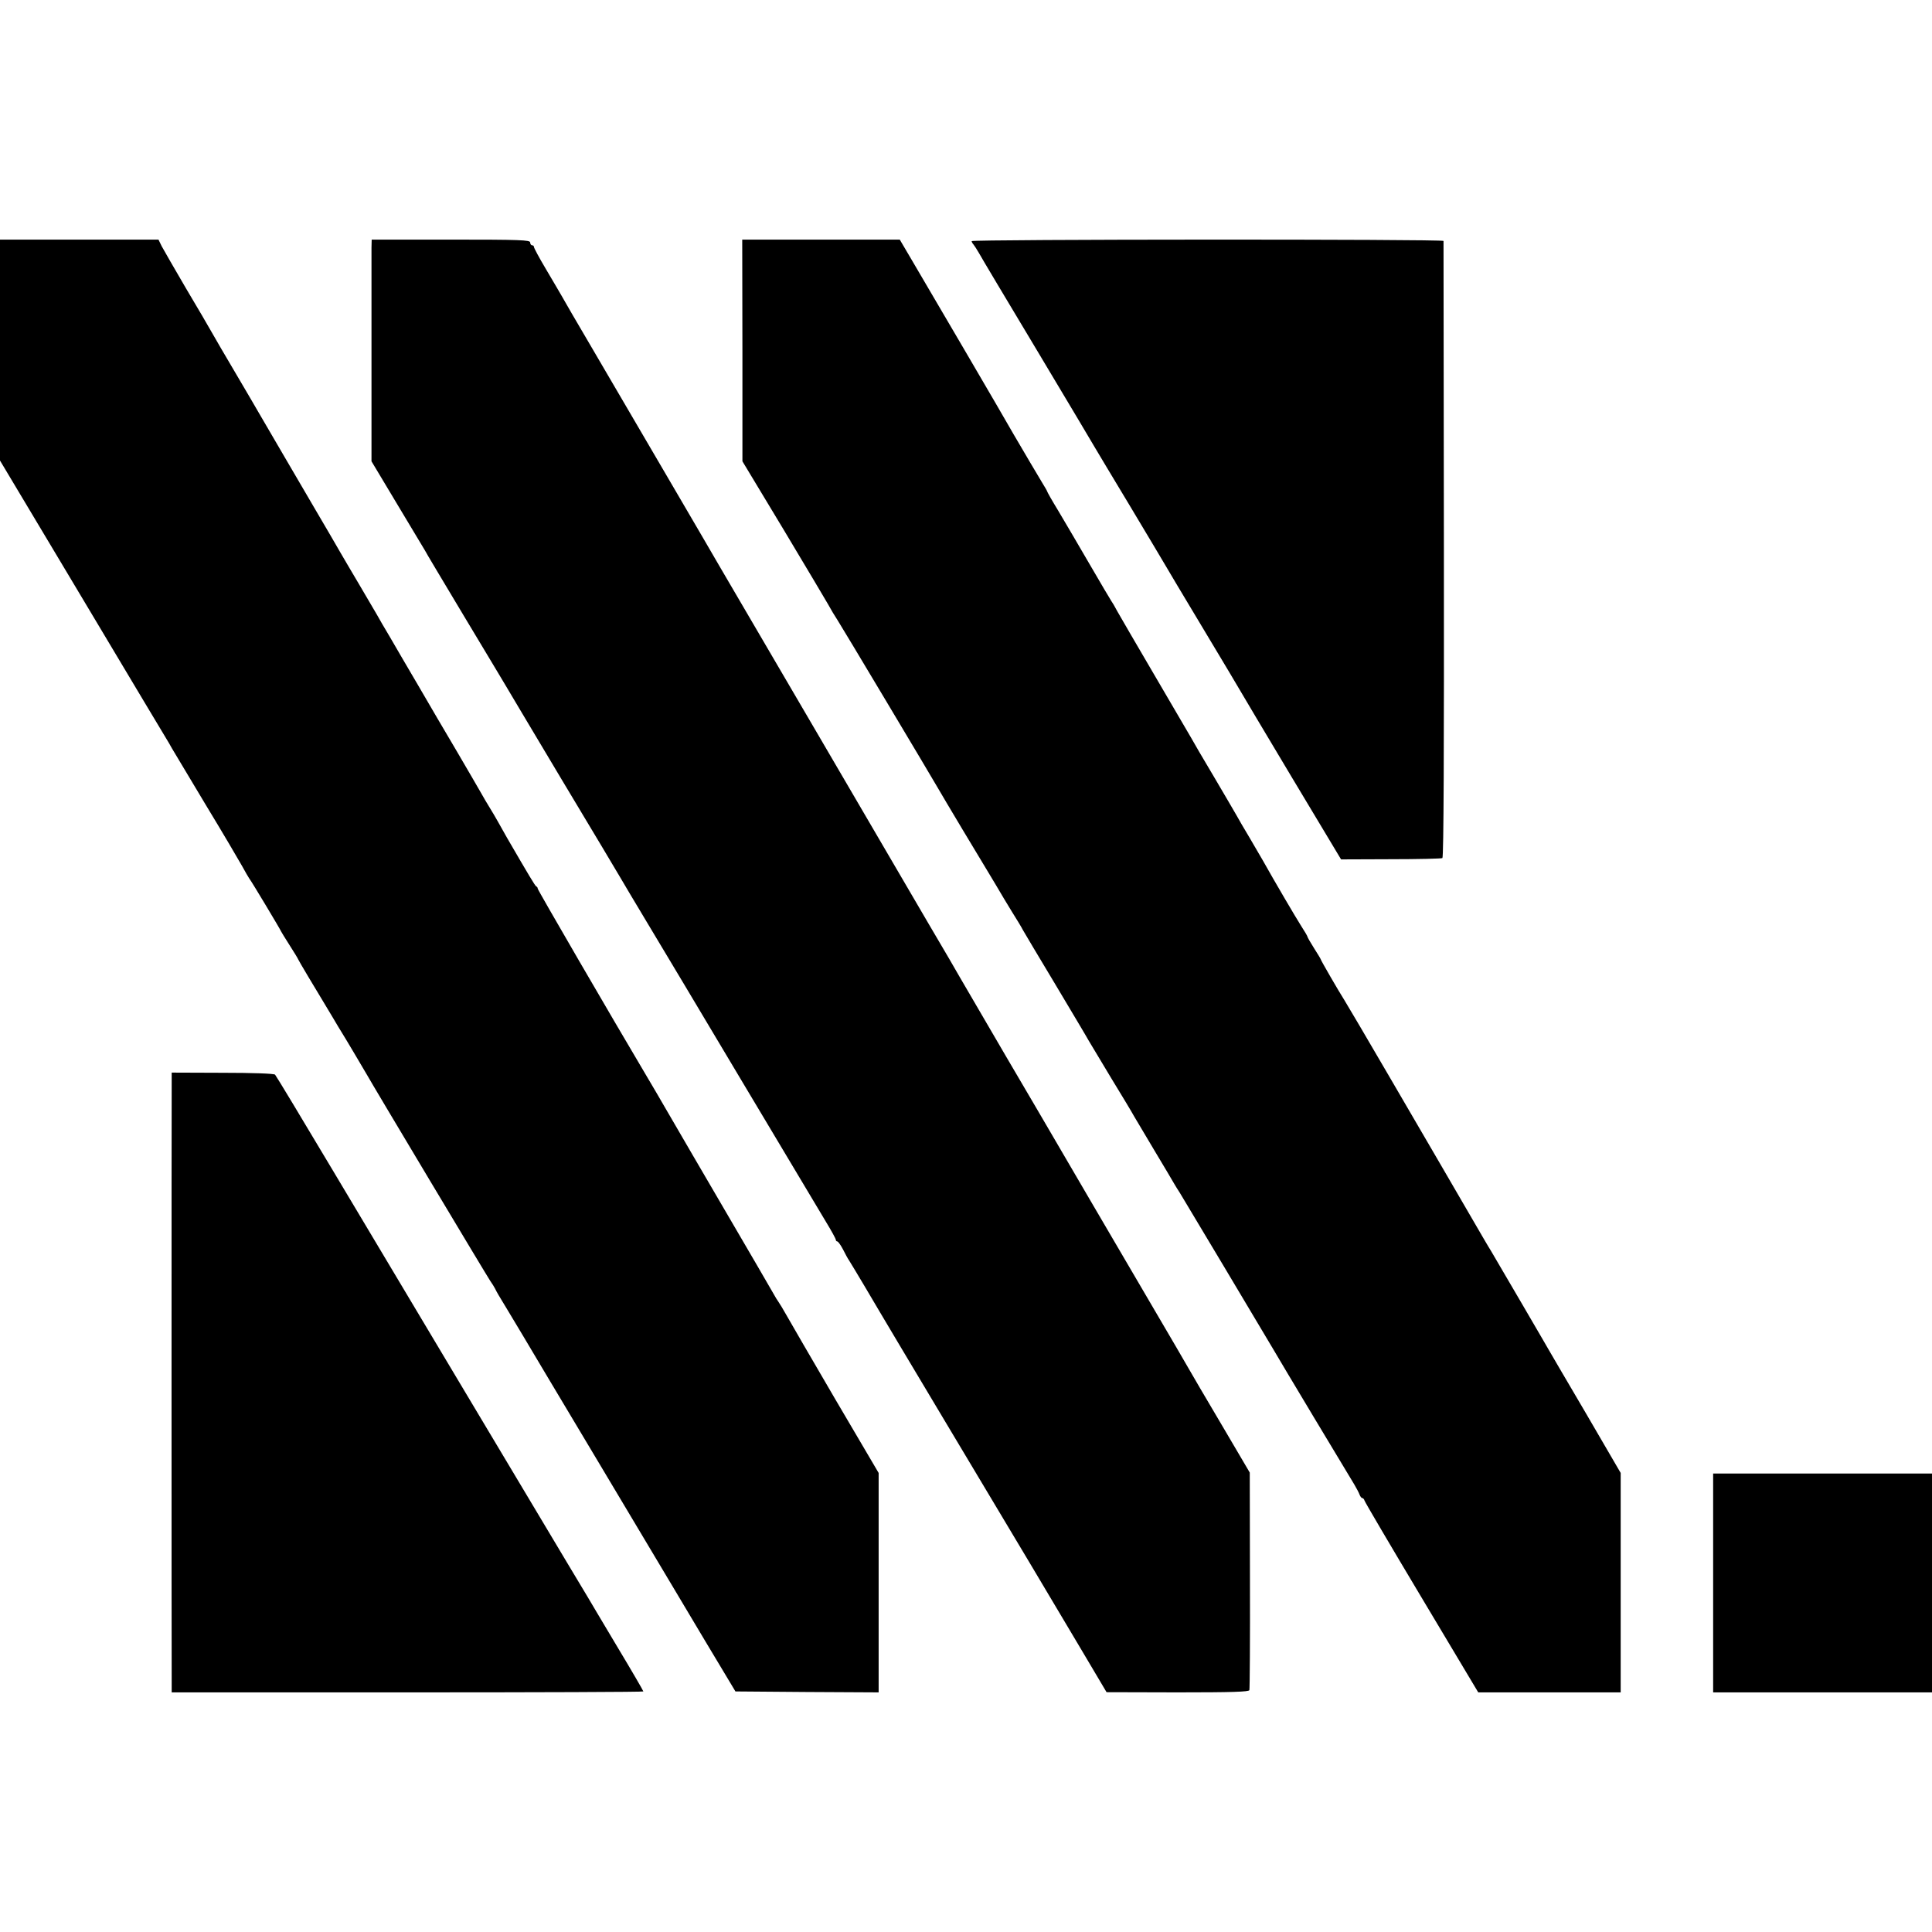
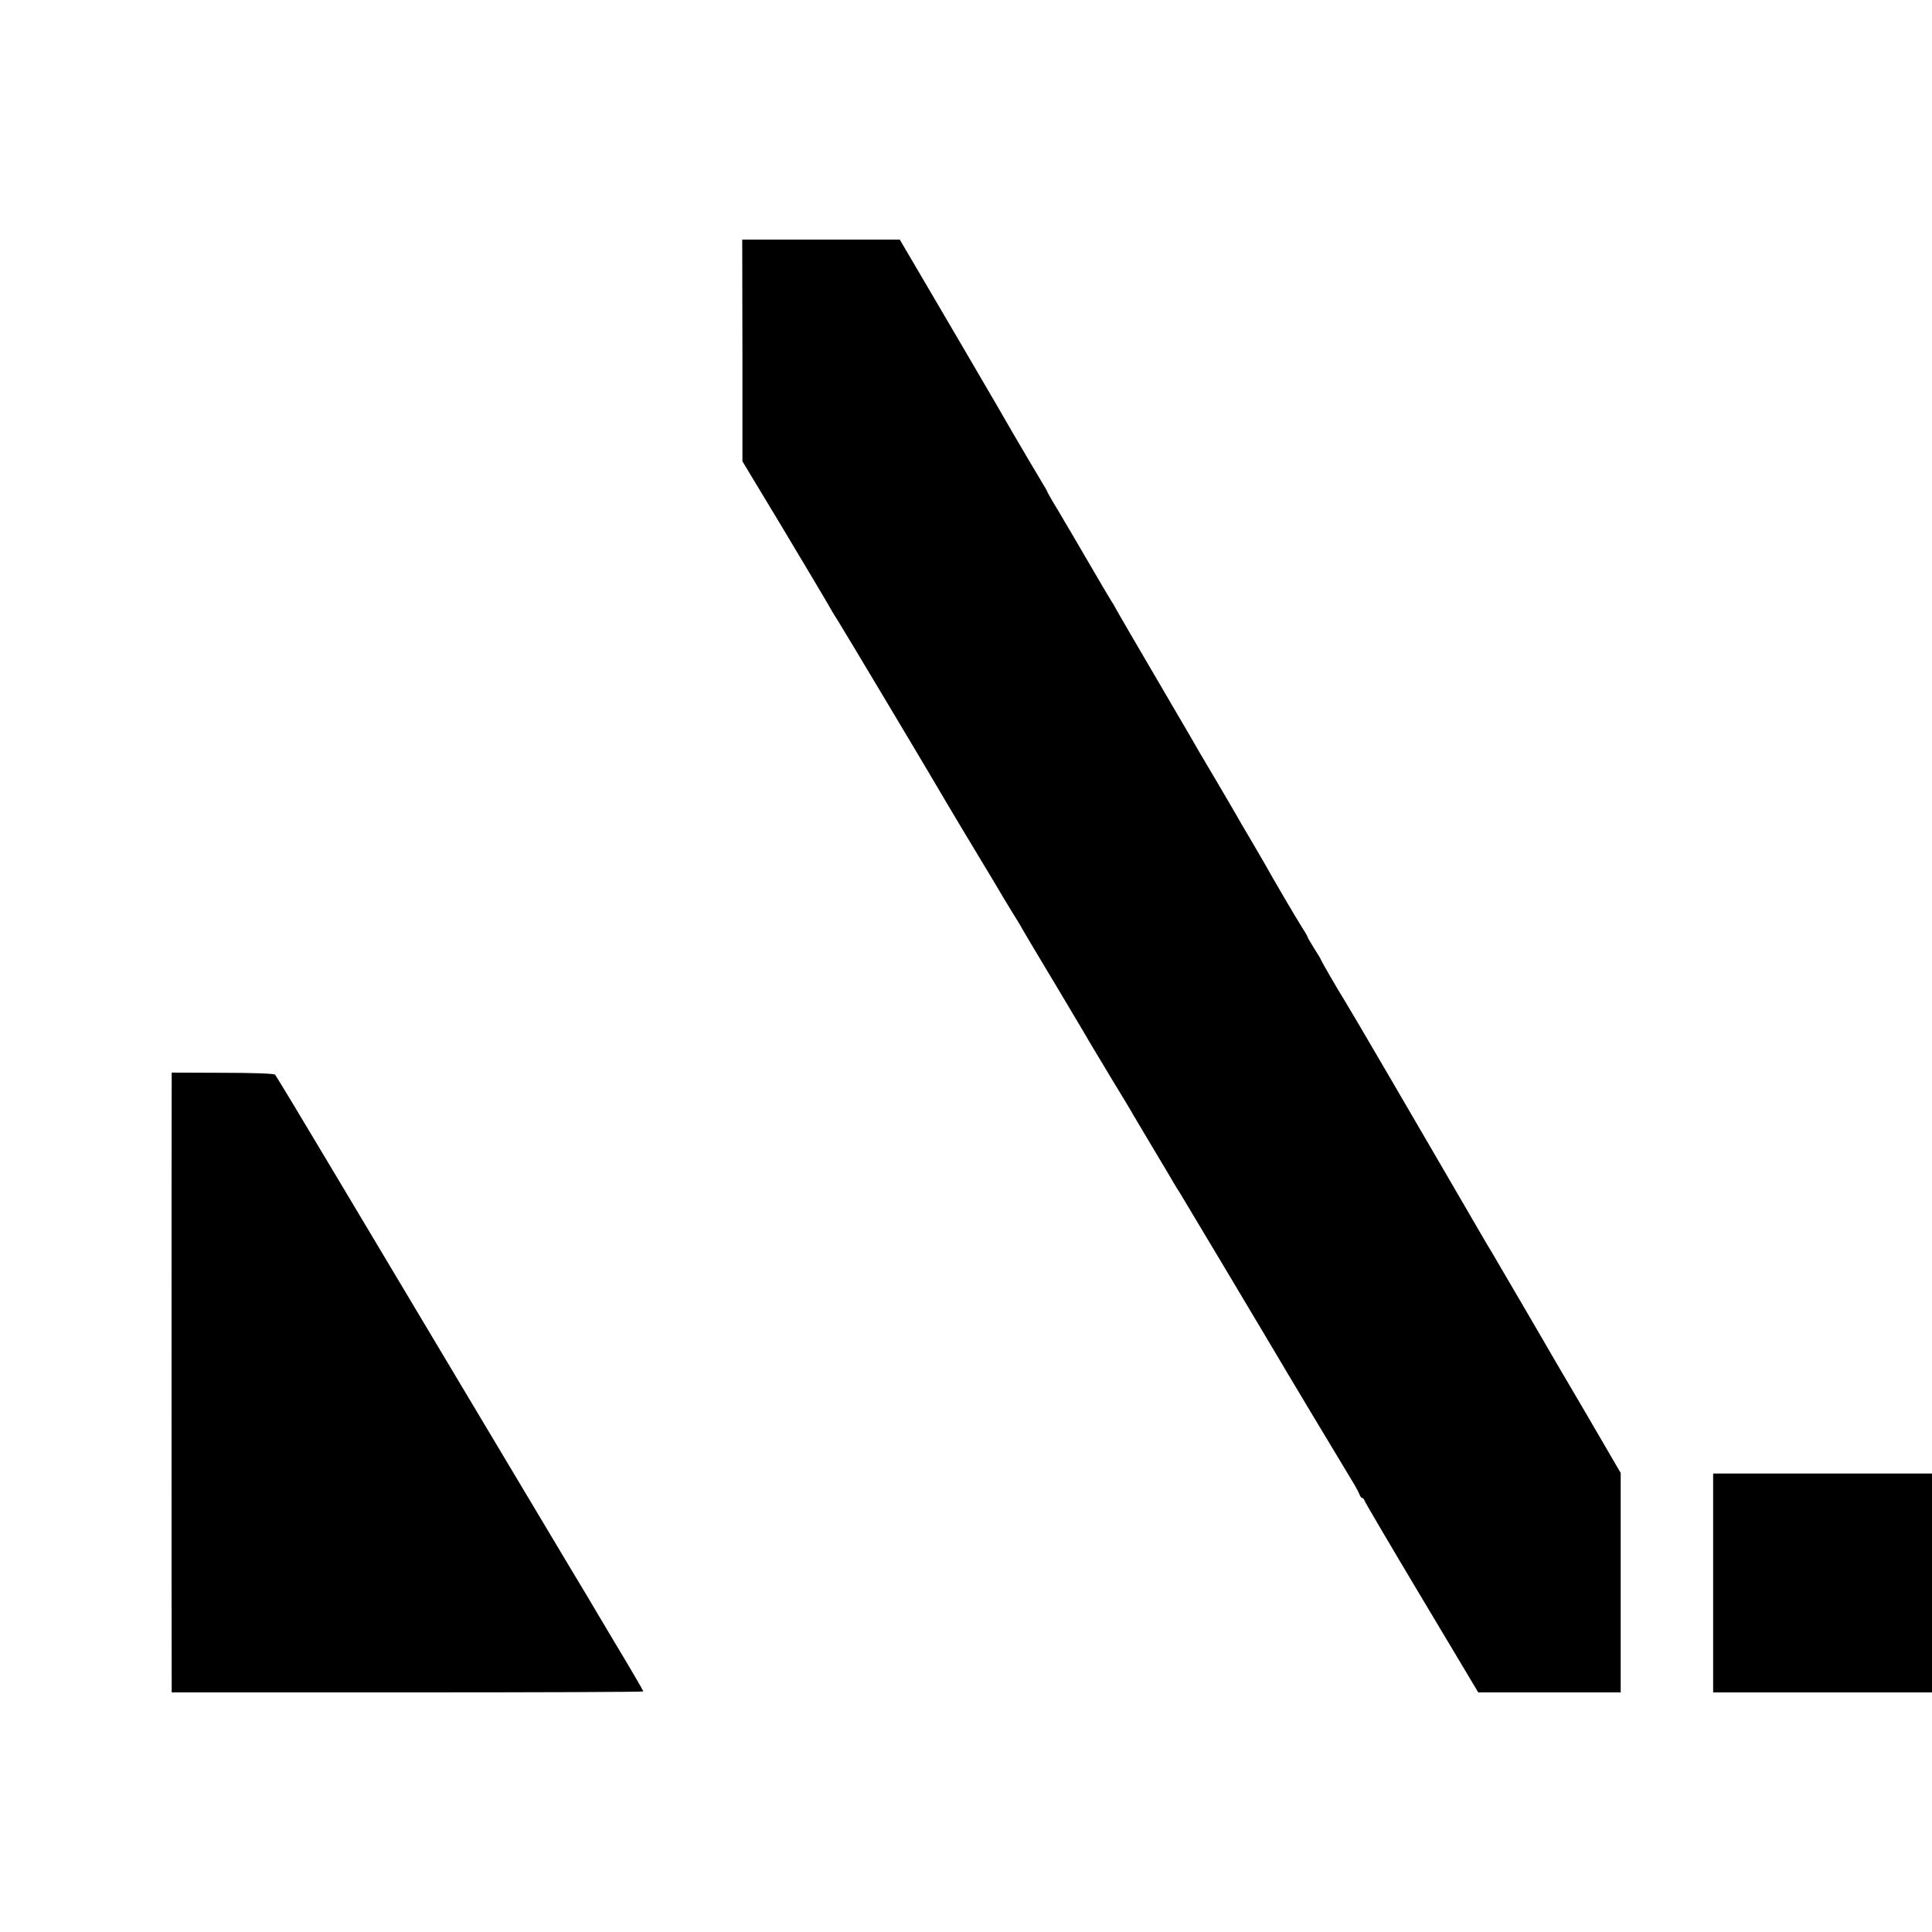
<svg xmlns="http://www.w3.org/2000/svg" version="1.0" width="1024pt" height="1024pt" viewBox="0 0 1024 1024" preserveAspectRatio="xMidYMid meet">
  <g transform="translate(0,1024) scale(0.1,-0.1)" fill="#000000" stroke="none">
-     <path d="M0 8384 l0 -585 354 -592 c389 -651 516 -864 531 -888 6 -9 17 -29 26 -45 10 -16 90 -150 179 -299 90 -148 176 -295 193 -325 16 -30 34 -60 38 -66 11 -13 169 -277 169 -281 0 -1 20 -34 45 -73 25 -39 45 -72 45 -74 0 -3 96 -164 140 -236 5 -8 25 -42 45 -75 19 -33 40 -67 45 -75 16 -25 122 -204 134 -225 24 -44 639 -1072 655 -1095 10 -14 21 -32 25 -40 4 -8 12 -24 19 -35 12 -19 93 -155 131 -218 10 -18 192 -322 404 -677 212 -355 389 -652 394 -660 5 -8 80 -134 167 -280 l159 -265 379 -3 380 -2 0 581 0 582 -230 391 c-126 215 -242 416 -259 446 -17 30 -36 62 -42 70 -6 8 -17 26 -24 39 -44 77 -49 85 -429 736 -77 132 -149 256 -160 275 -11 19 -49 85 -85 145 -187 315 -578 988 -578 995 0 5 -3 10 -8 12 -6 3 -40 60 -155 258 -11 19 -31 55 -45 80 -14 25 -35 61 -47 80 -12 19 -33 55 -47 80 -14 25 -72 124 -128 220 -57 96 -149 253 -204 348 -56 95 -123 210 -149 255 -27 45 -59 100 -71 122 -13 22 -54 92 -91 155 -38 63 -82 140 -100 170 -17 30 -80 138 -140 240 -91 156 -226 386 -295 505 -9 17 -64 109 -120 205 -57 96 -115 196 -129 221 -14 25 -75 130 -136 232 -60 103 -118 203 -128 222 l-17 35 -420 0 -420 0 0 -586z" />
-     <path d="M1969 8928 c0 -24 0 -288 0 -588 l0 -545 139 -232 c77 -128 142 -236 144 -240 1 -4 95 -161 207 -348 113 -187 209 -349 216 -360 6 -11 143 -240 304 -510 162 -269 301 -503 311 -520 9 -16 71 -120 137 -230 66 -110 295 -492 508 -850 213 -357 412 -690 441 -738 30 -49 54 -93 54 -98 0 -5 4 -9 8 -9 4 0 18 -19 30 -42 12 -24 26 -50 32 -58 13 -20 150 -250 164 -275 6 -11 159 -267 340 -570 181 -302 386 -645 455 -761 69 -116 189 -317 266 -447 l140 -236 376 -1 c293 0 378 3 381 12 2 7 4 269 3 583 l-1 570 -150 255 c-83 140 -162 275 -176 300 -14 25 -94 162 -178 305 -205 350 -529 903 -550 940 -10 17 -116 199 -238 406 -121 207 -231 396 -245 420 -13 24 -87 150 -163 279 -135 232 -1080 1847 -1114 1905 -20 36 -482 825 -675 1155 -76 129 -148 253 -160 275 -13 22 -50 86 -84 143 -34 57 -61 108 -61 113 0 5 -4 9 -10 9 -5 0 -10 7 -10 15 0 13 -53 15 -420 15 l-420 0 -1 -42z" />
    <path d="M3935 8383 l0 -588 220 -365 c120 -201 226 -378 234 -393 19 -34 30 -53 52 -87 18 -27 500 -834 529 -885 22 -39 247 -415 260 -435 5 -8 28 -46 51 -85 22 -38 60 -101 84 -140 24 -38 50 -81 57 -95 8 -14 85 -144 173 -290 87 -146 166 -278 175 -295 10 -16 64 -106 120 -200 57 -93 111 -183 120 -200 10 -16 59 -100 110 -185 51 -85 98 -164 104 -175 6 -11 19 -31 28 -45 13 -21 446 -745 497 -832 29 -51 406 -679 429 -716 12 -20 25 -45 28 -54 4 -10 10 -18 14 -18 5 0 10 -6 12 -13 2 -8 138 -239 303 -515 l300 -502 377 0 378 0 0 582 0 581 -187 321 c-104 176 -192 328 -198 338 -5 9 -17 29 -26 45 -12 22 -193 330 -277 474 -10 15 -61 103 -115 196 -54 92 -121 209 -150 258 -29 50 -151 259 -271 465 -120 206 -229 391 -241 410 -30 47 -125 211 -125 216 0 2 -16 28 -35 58 -19 30 -35 58 -35 61 0 3 -15 29 -34 58 -28 44 -138 231 -203 347 -11 19 -43 73 -70 120 -28 47 -60 101 -70 120 -11 19 -65 112 -120 205 -56 94 -110 186 -120 205 -11 19 -98 168 -193 330 -95 162 -184 315 -198 340 -13 25 -28 50 -32 55 -4 6 -56 93 -115 195 -59 102 -134 229 -166 283 -33 54 -59 100 -59 103 0 2 -11 21 -24 42 -20 33 -100 168 -153 259 -43 77 -483 828 -541 926 l-63 107 -417 0 -418 0 1 -587z" />
-     <path d="M5150 8962 c0 -4 4 -12 9 -17 5 -6 18 -26 29 -45 10 -19 151 -255 313 -525 161 -269 298 -499 304 -510 6 -11 90 -150 186 -310 95 -159 179 -299 185 -310 6 -11 96 -162 200 -335 104 -173 194 -324 200 -335 6 -11 128 -216 271 -455 l261 -435 264 1 c145 0 268 3 273 6 7 4 9 587 8 1635 -1 895 -2 1631 -2 1636 -1 10 -2501 9 -2501 -1z" />
    <path d="M910 4495 c-1 -84 -1 -3097 0 -3167 l0 -58 1250 0 c688 0 1250 2 1250 5 0 3 -62 110 -139 238 -76 128 -147 246 -157 264 -11 18 -59 99 -108 180 -135 226 -906 1516 -1241 2078 -164 275 -302 504 -307 509 -4 6 -121 10 -278 10 l-270 1 0 -60z" />
    <path d="M9080 1850 l0 -580 580 0 580 0 0 580 0 580 -580 0 -580 0 0 -580z" />
  </g>
</svg>